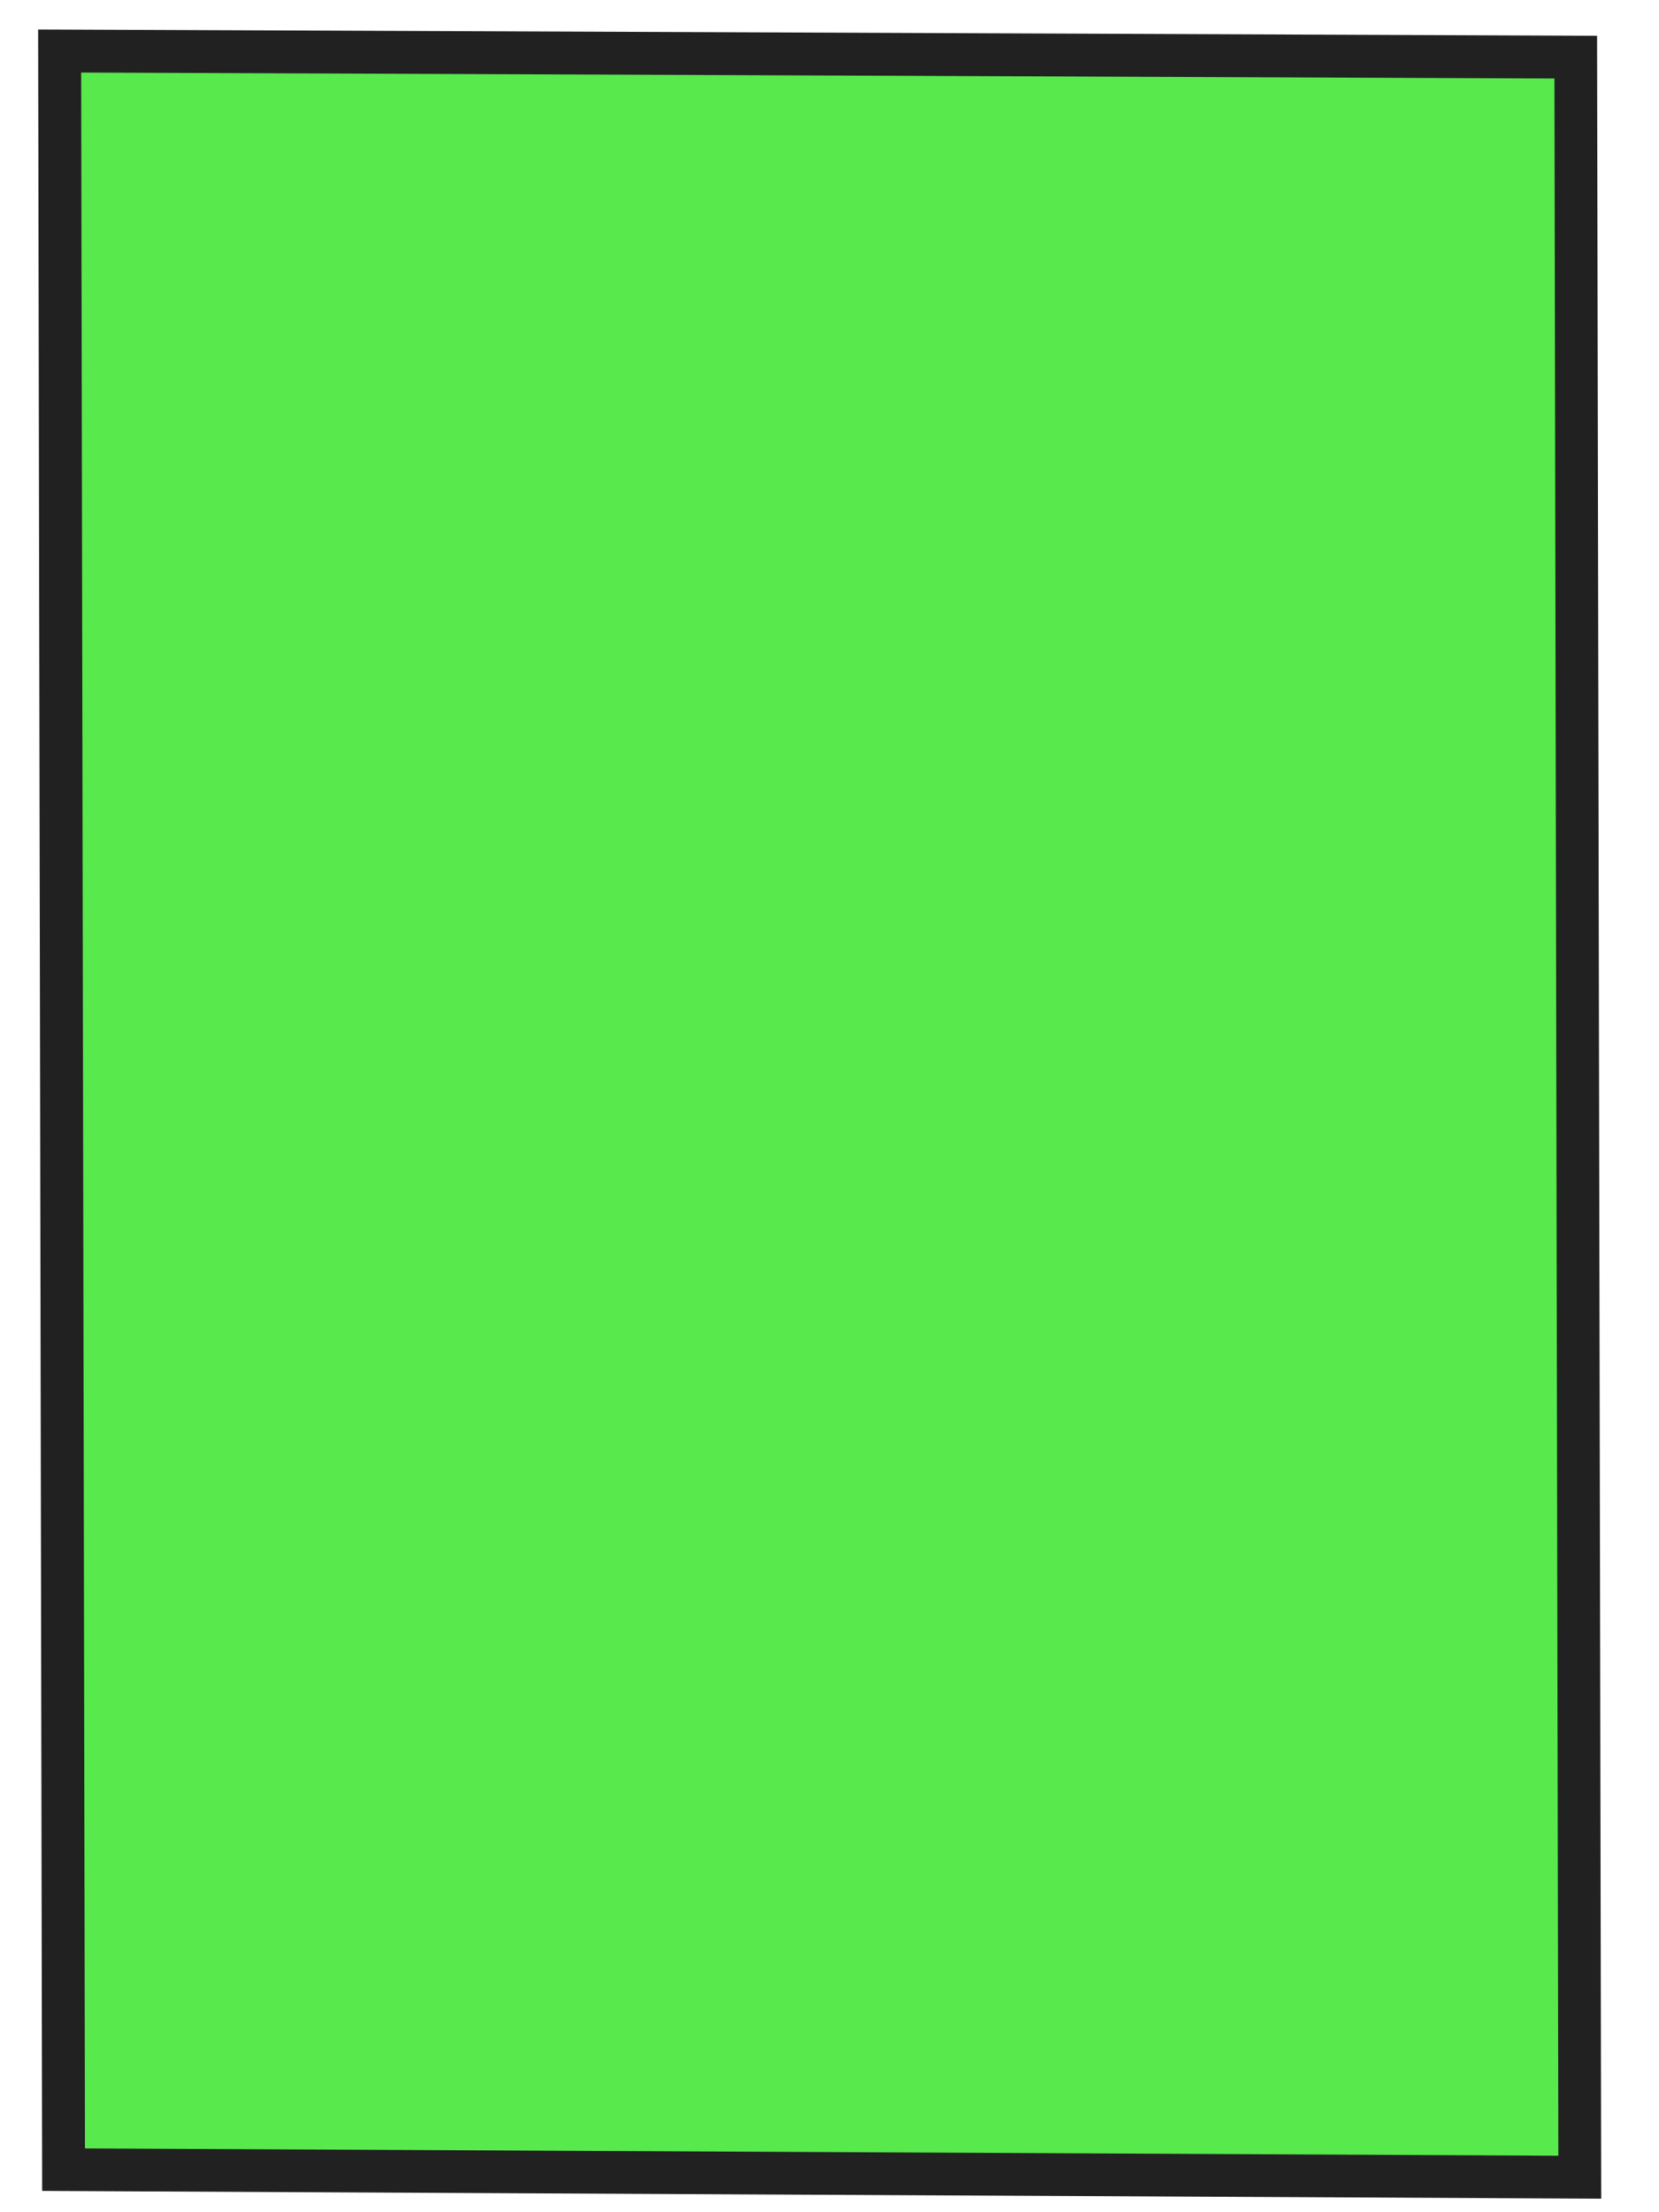
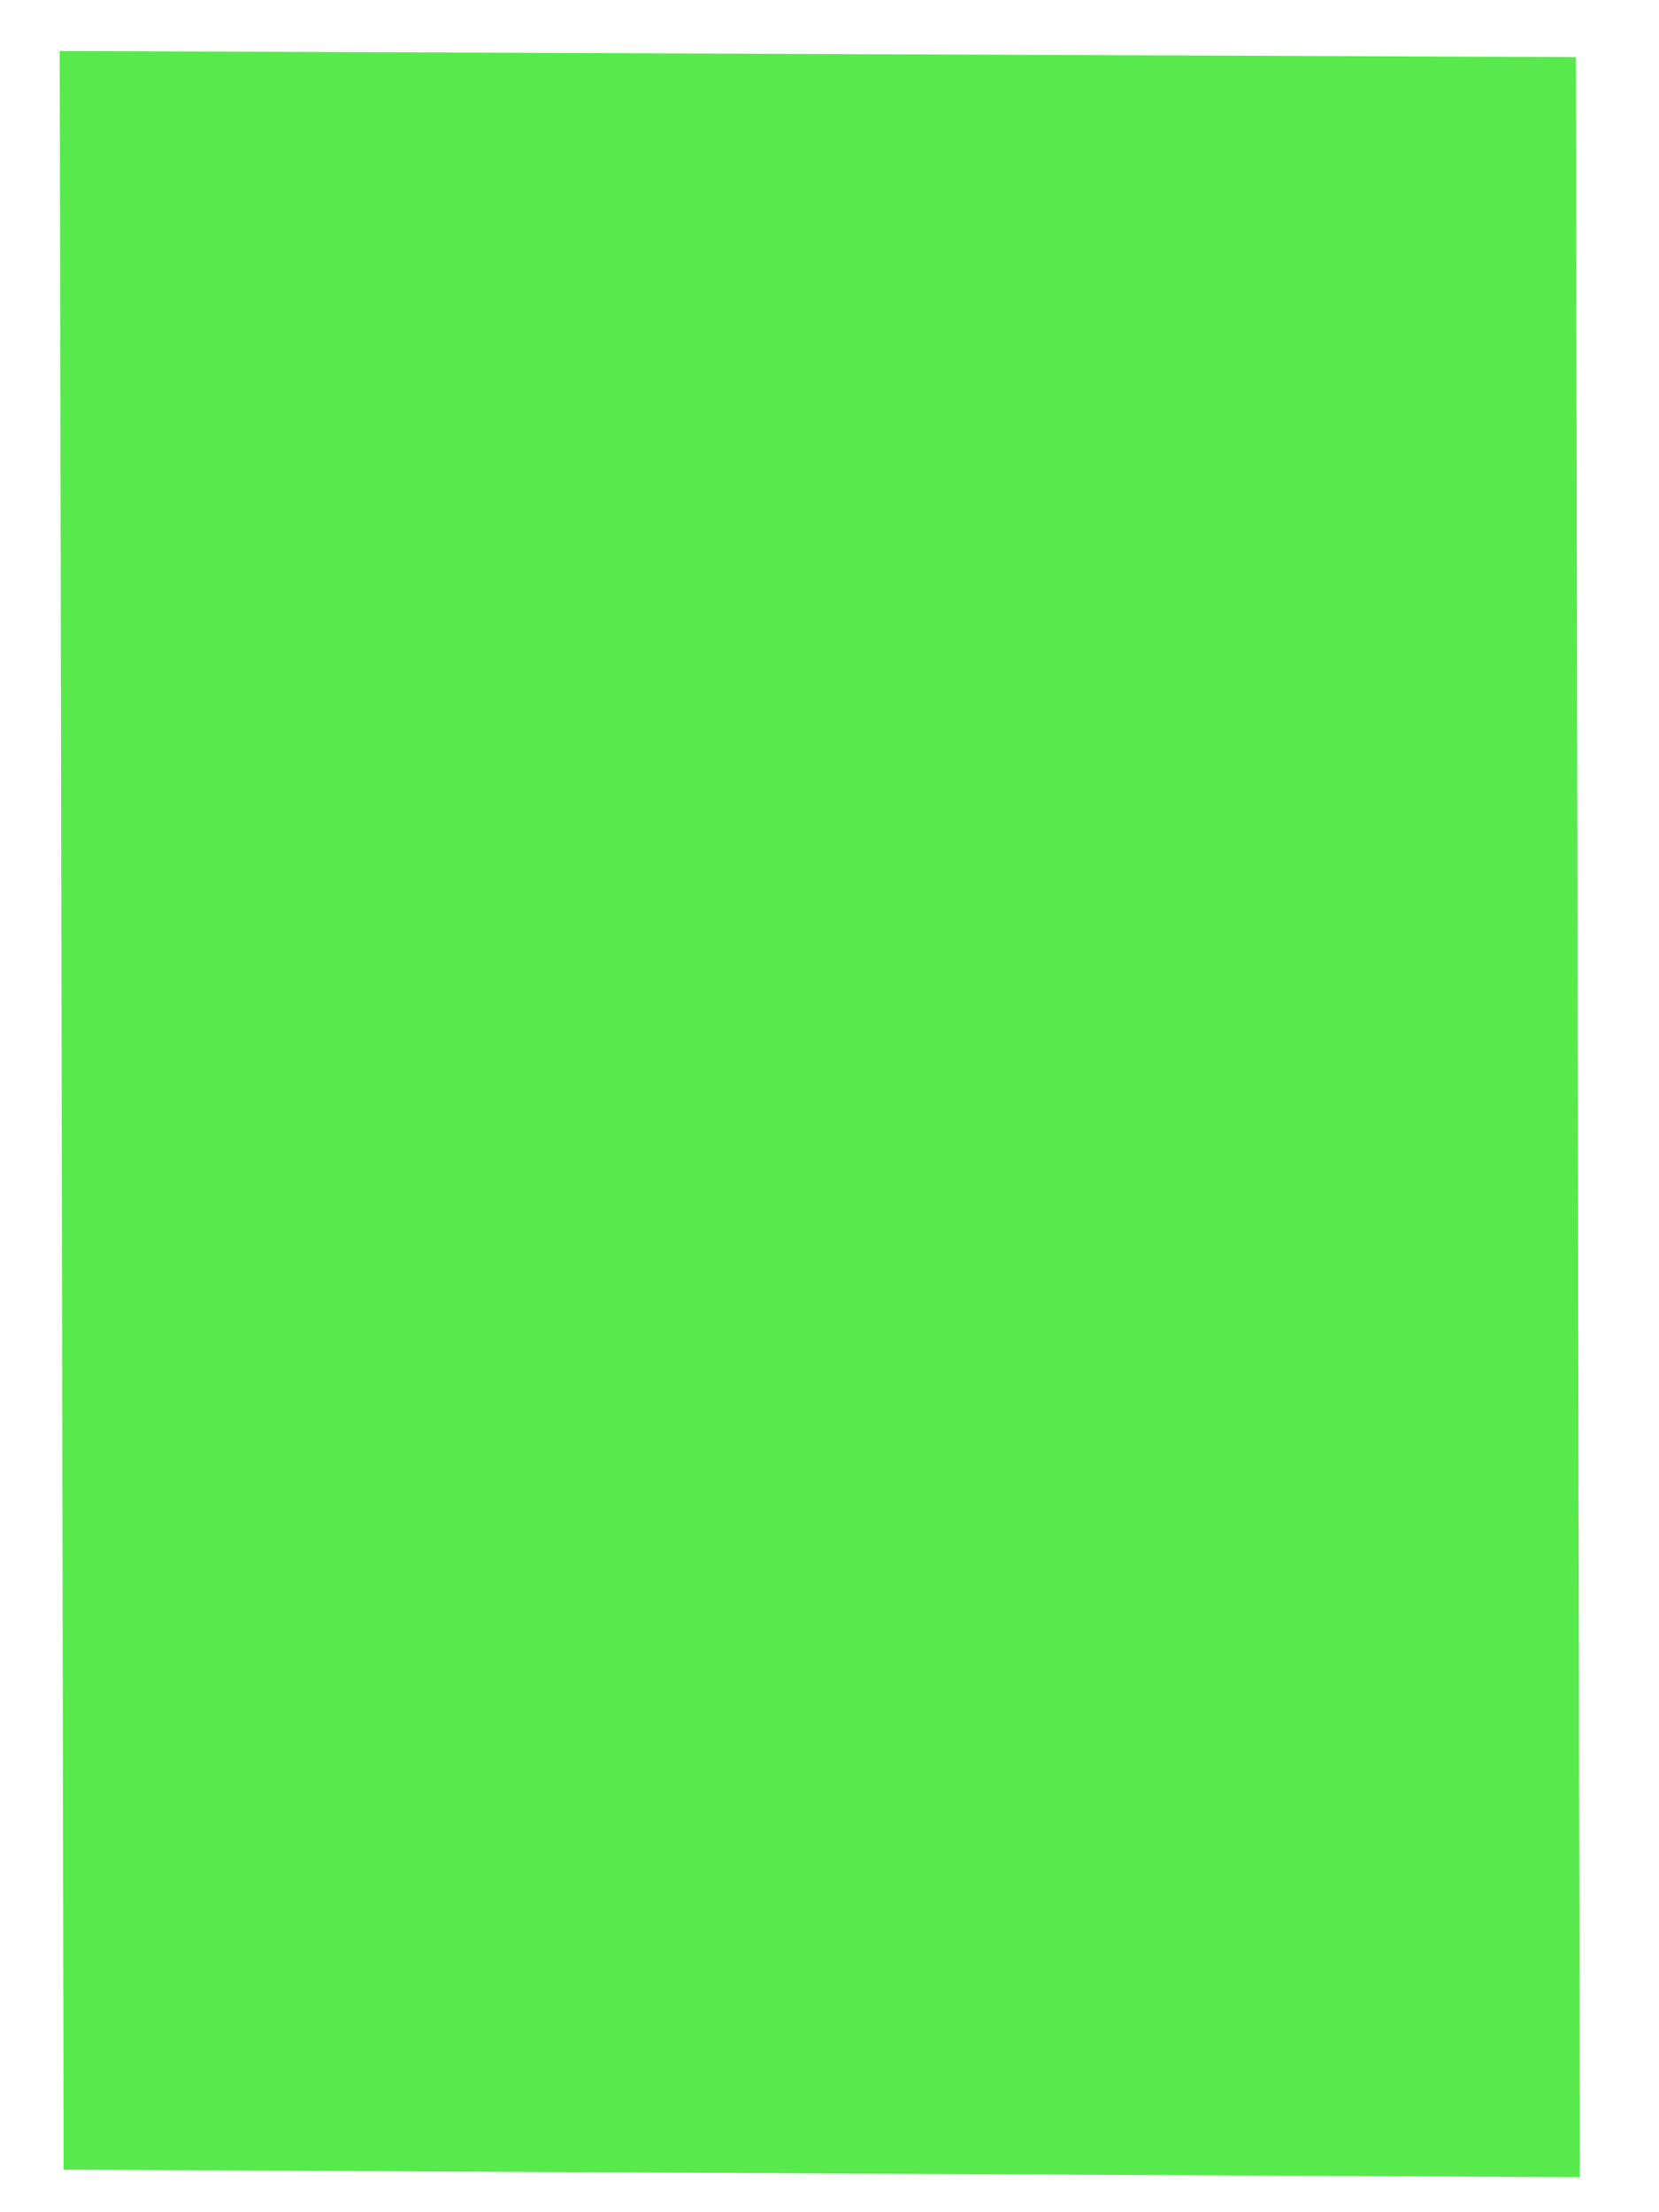
<svg xmlns="http://www.w3.org/2000/svg" width="51" height="68" viewBox="0 0 51 68" fill="none">
  <path d="M1.957 66.692L1.836 1.567C17.371 1.627 32.909 1.692 48.444 1.756L48.567 66.924C33.029 66.847 17.495 66.769 1.957 66.692Z" fill="#12E000" fill-opacity="0.7" />
-   <path d="M1.175 0.907L1.837 0.909C15.989 0.966 30.142 1.023 44.295 1.08L49.096 1.1L49.223 67.584L1.296 67.345L1.172 0.904L1.175 0.907ZM47.786 2.413L44.292 2.399C30.36 2.341 16.427 2.284 2.495 2.23L2.612 66.039L47.906 66.264L47.786 2.413Z" fill="#212121" />
</svg>